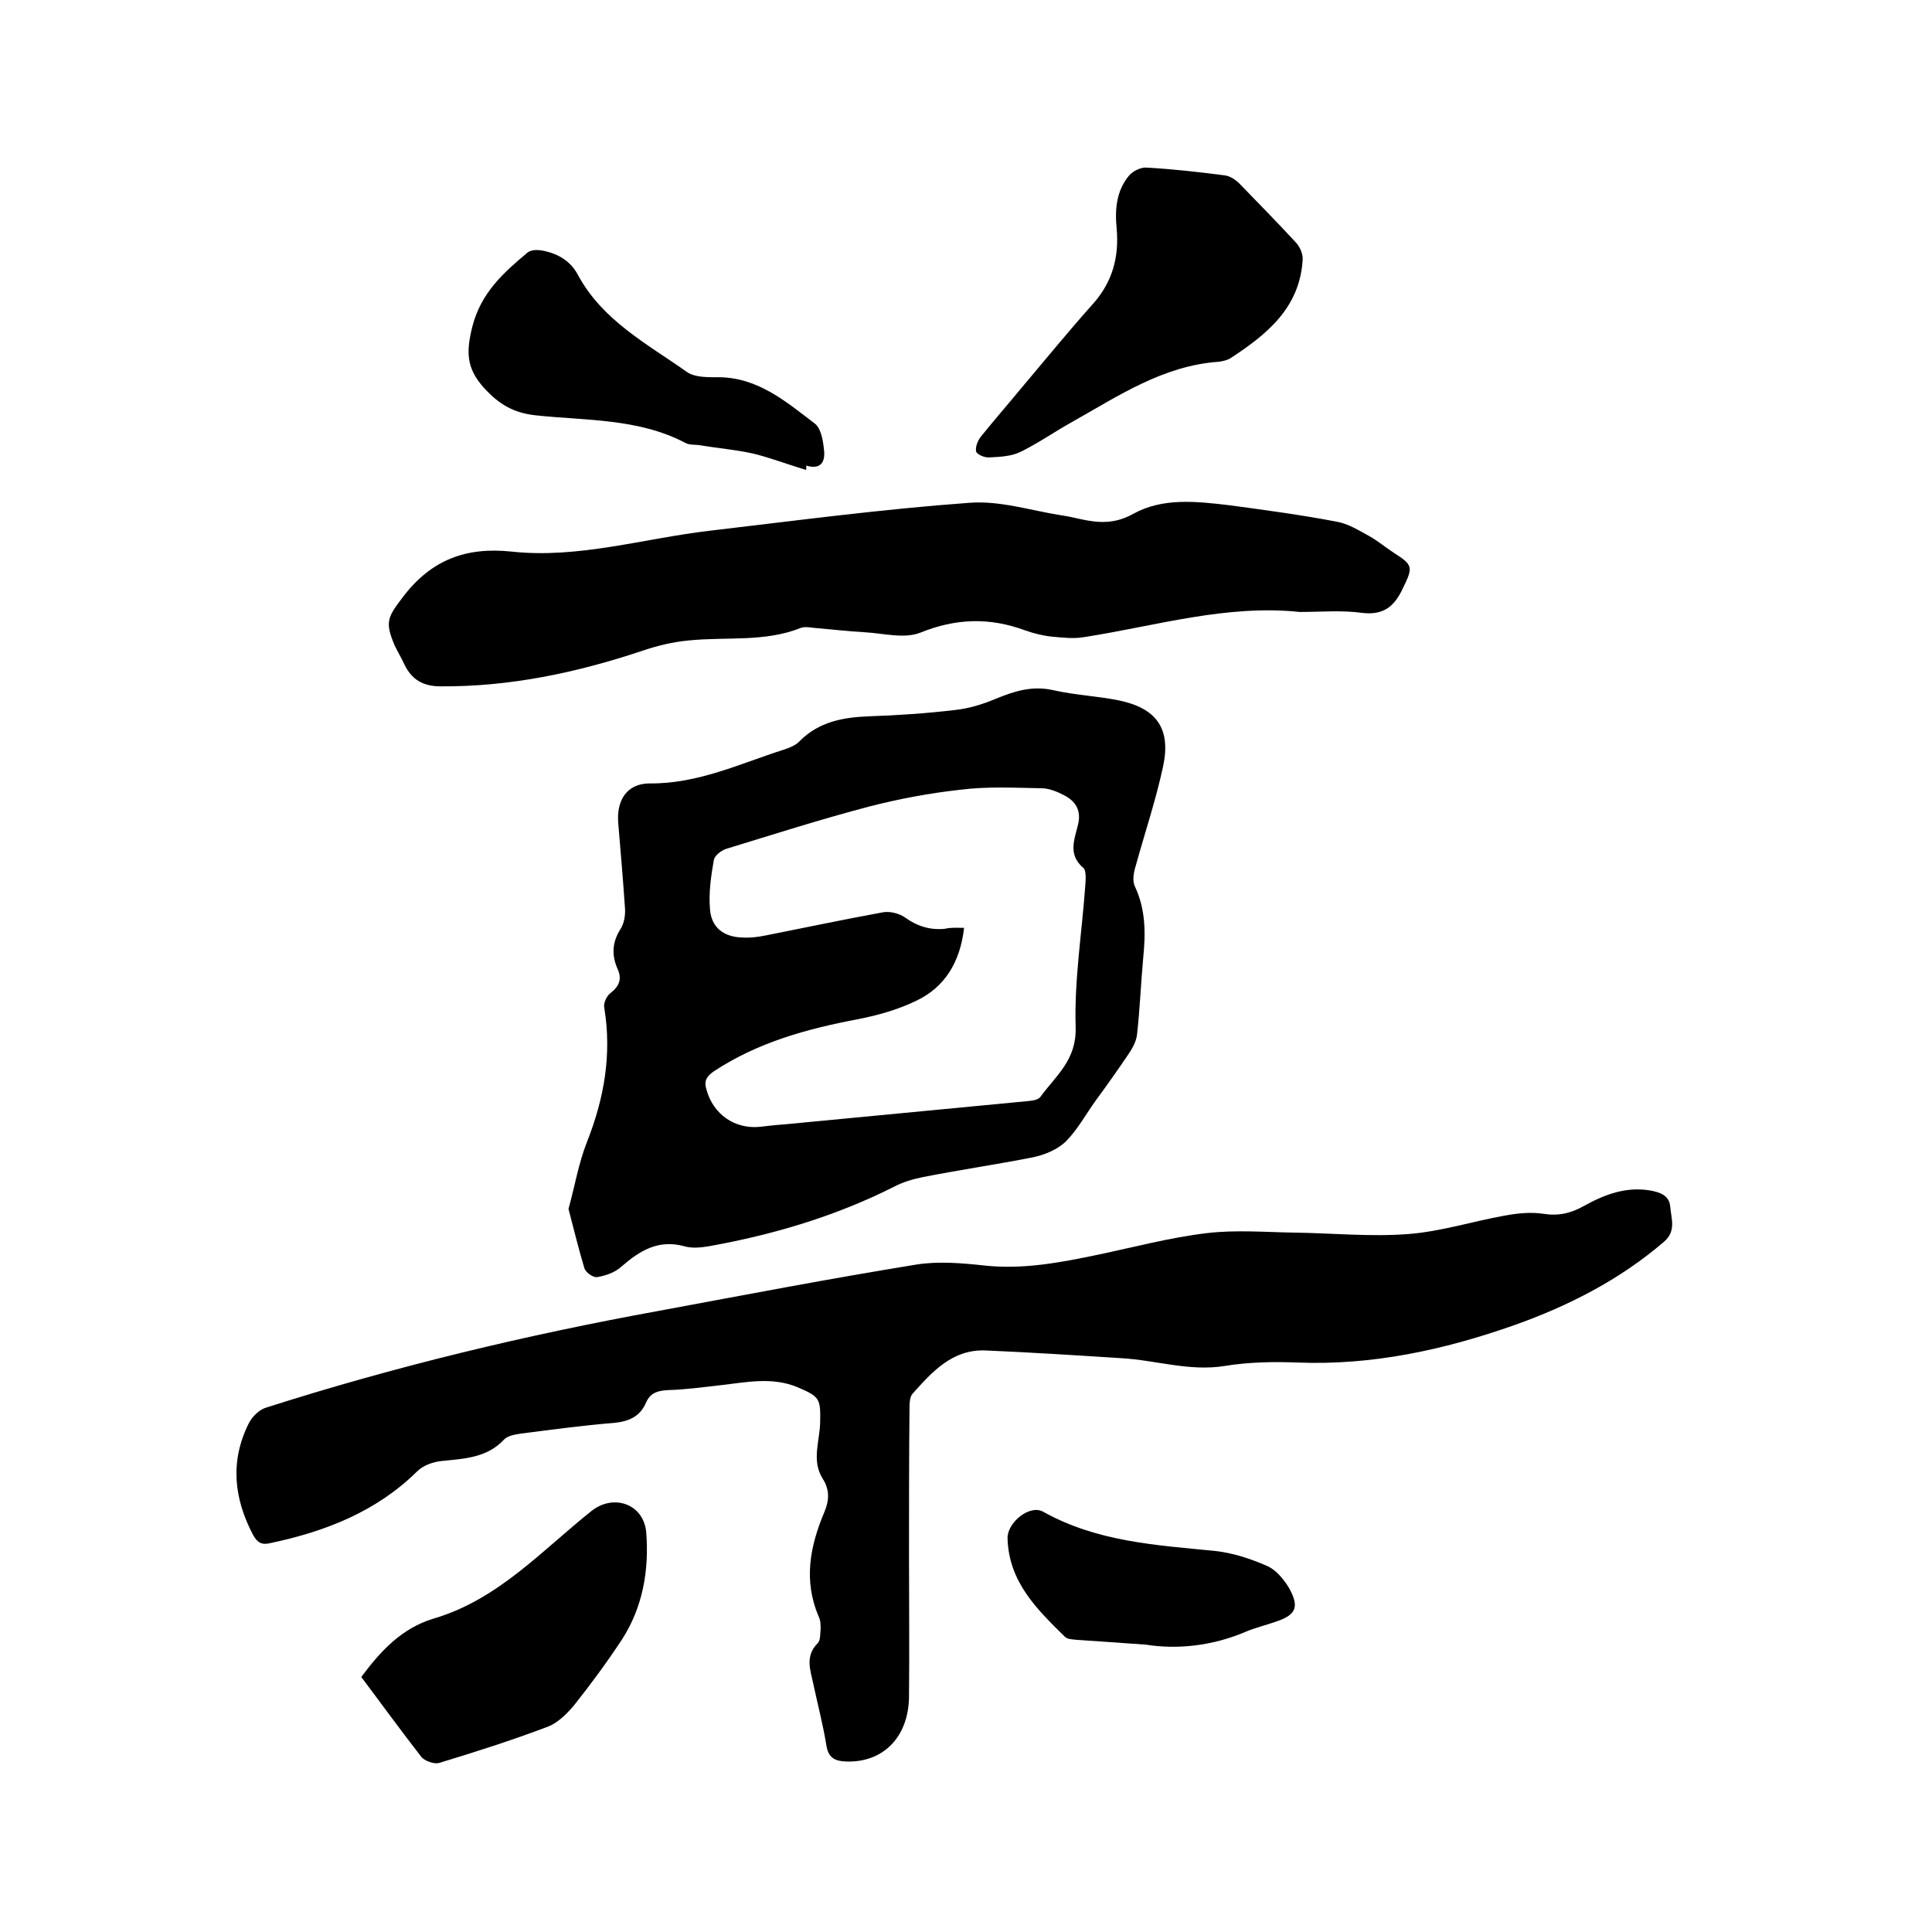
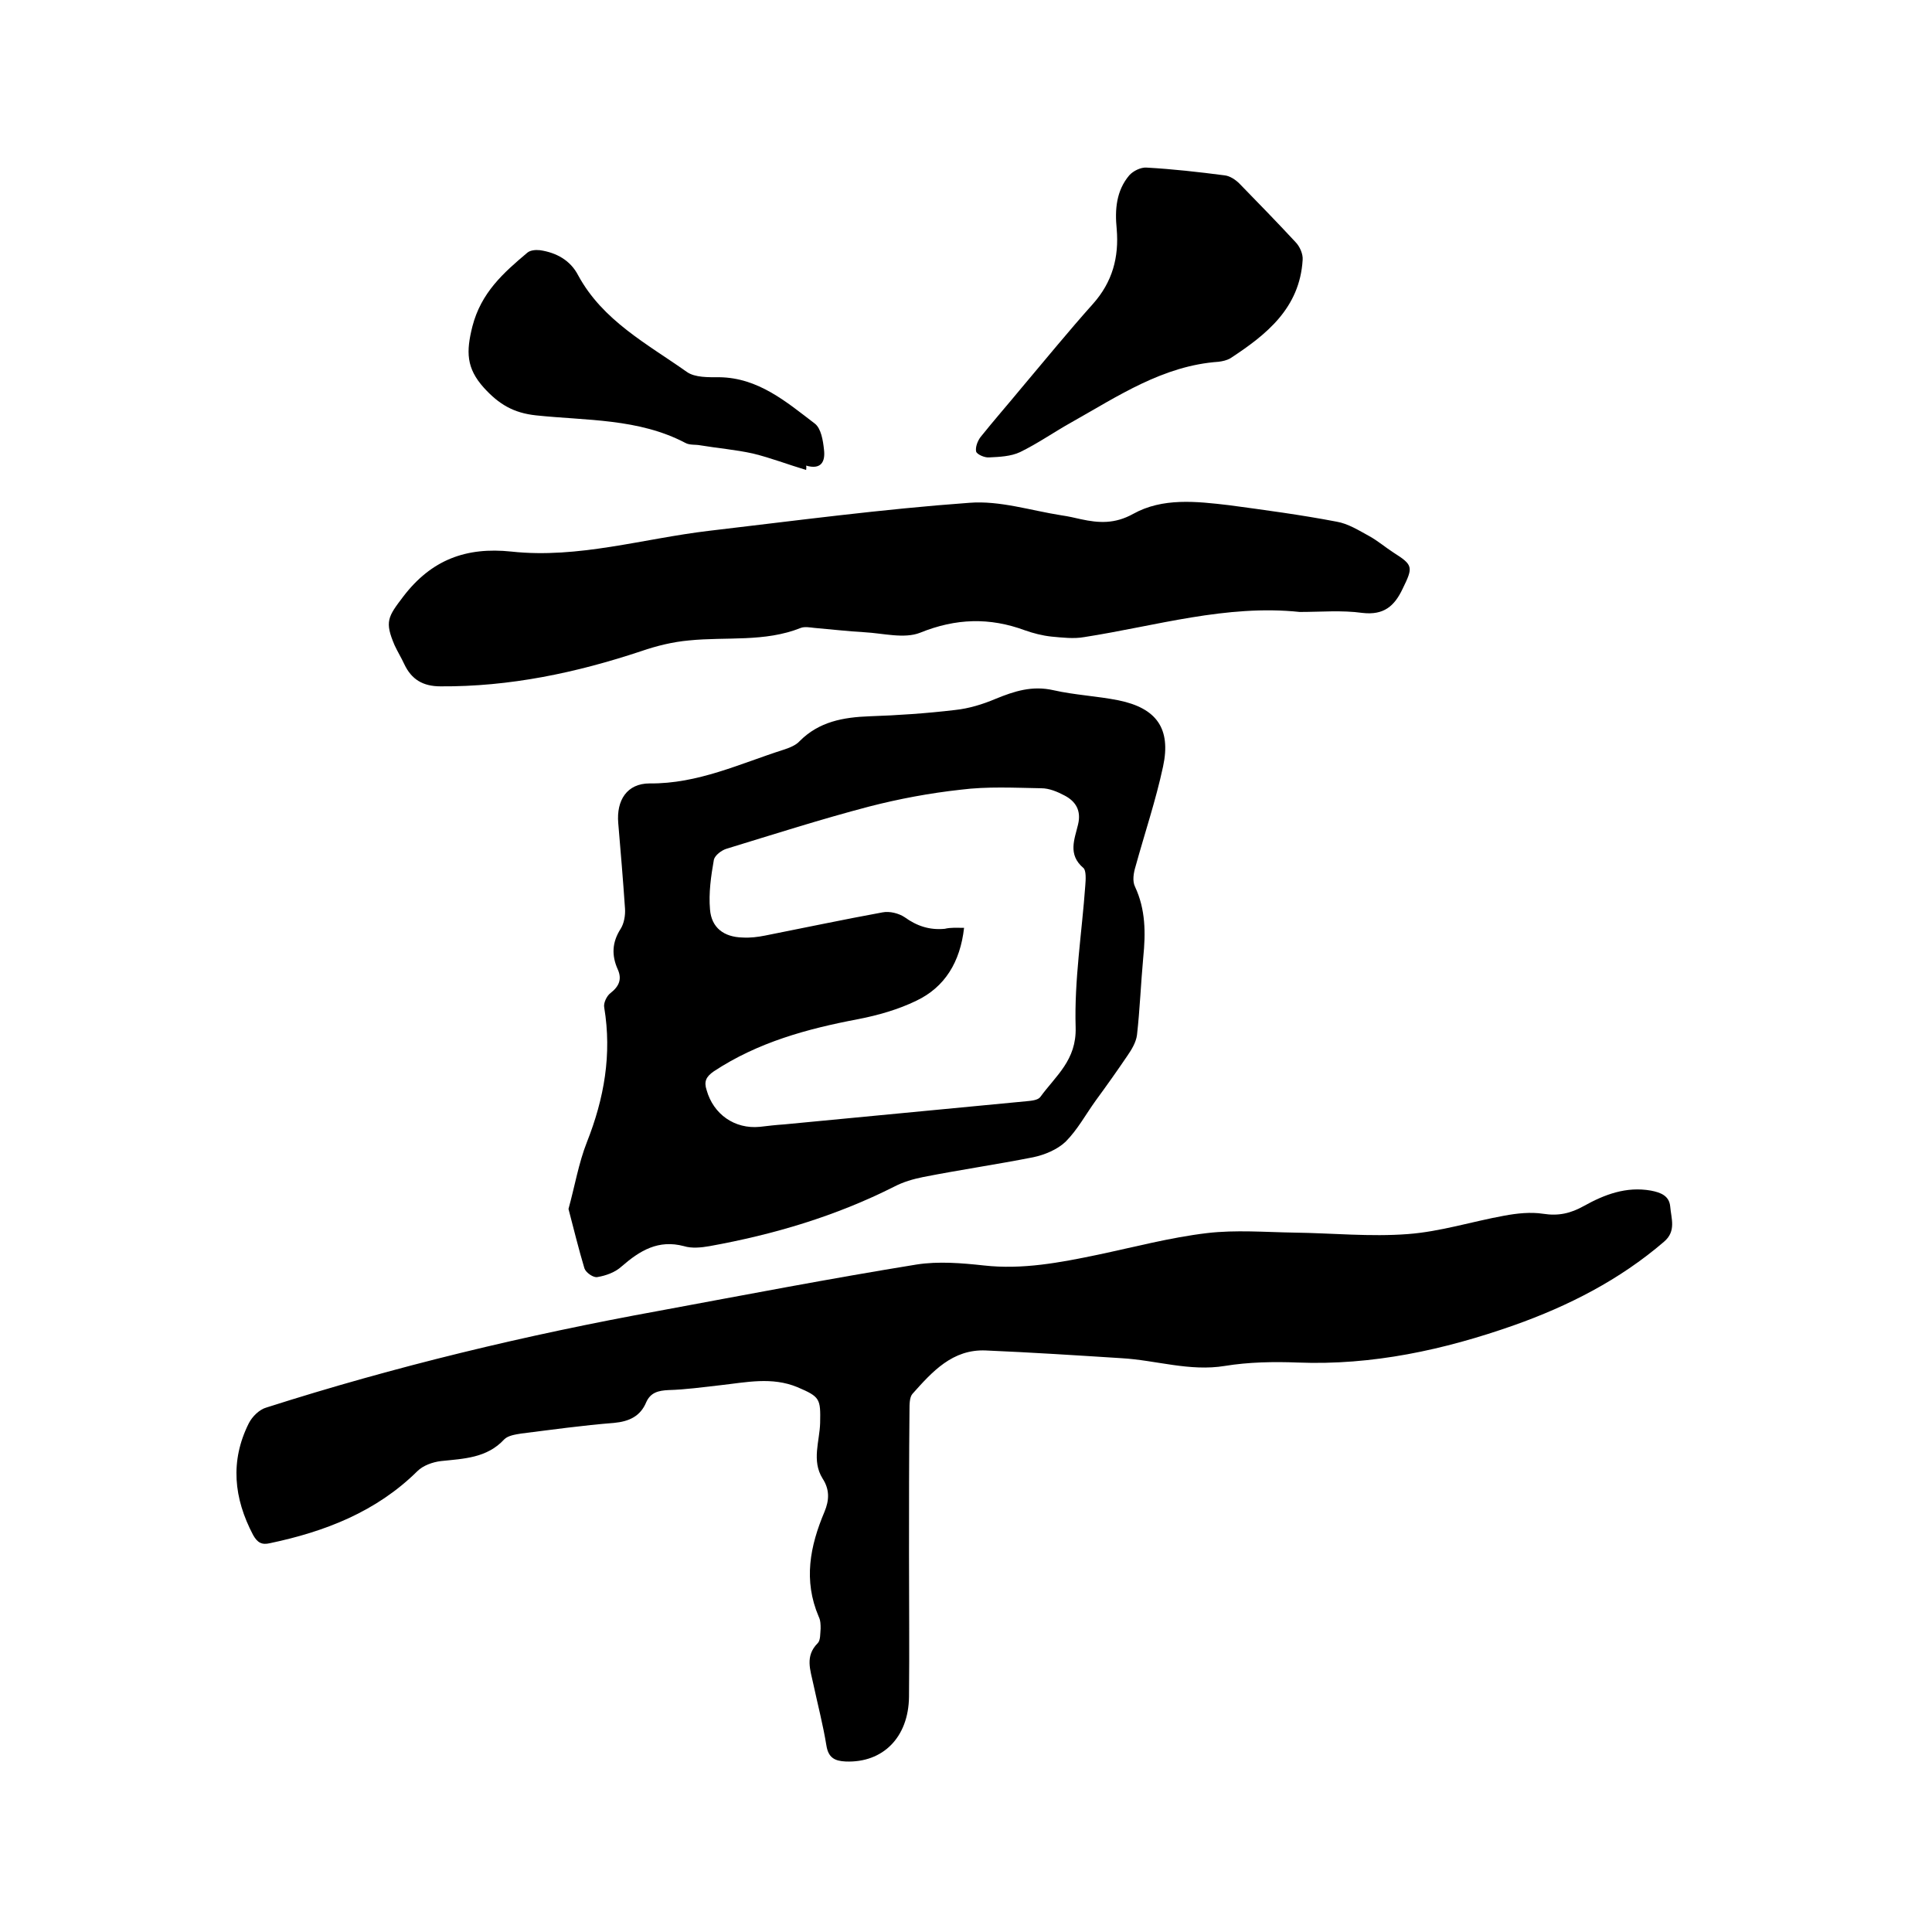
<svg xmlns="http://www.w3.org/2000/svg" enable-background="new 0 0 400 400" viewBox="0 0 400 400">
  <path d="m188.2 321.8c0 9.8.1 19.7 0 29.5-.1 8.4-5.4 13.7-13.1 13.4-2.3-.1-3.6-.8-4-3.3-.7-4.3-1.8-8.5-2.7-12.7-.6-2.9-1.8-5.8.9-8.5.6-.6.5-2 .6-3 0-.8 0-1.7-.4-2.5-3.2-7.5-1.8-14.6 1.2-21.7 1-2.4 1.1-4.6-.4-6.9-2.3-3.7-.6-7.7-.5-11.5.1-5 0-5.4-4.7-7.4-5.3-2.2-10.6-1-16-.4-3.6.4-7.1.9-10.7 1-2.1.1-3.7.5-4.6 2.5-1.2 2.9-3.5 4-6.7 4.3-6.4.5-12.8 1.4-19.2 2.2-1.2.2-2.7.4-3.5 1.2-3.6 3.9-8.4 4-13.1 4.5-1.7.2-3.7.9-4.9 2.1-8.5 8.4-19.1 12.5-30.5 14.9-1.7.4-2.6-.1-3.5-1.7-4-7.6-4.8-15.3-.9-23.1.7-1.4 2.2-2.9 3.7-3.3 26.6-8.5 53.7-15 81.2-20 17.8-3.3 35.5-6.7 53.4-9.6 4.5-.7 9.3-.3 13.9.2 8 .9 15.8-.6 23.5-2.2 7.6-1.6 15.1-3.6 22.7-4.5 5.9-.7 12-.2 18.1-.1 7.8.1 15.7.9 23.5.3 6.7-.5 13.3-2.6 19.9-3.8 2.7-.5 5.5-.8 8.1-.4 3.2.5 5.7-.1 8.4-1.6 4.3-2.4 8.8-4.1 13.9-3.2 2.1.4 3.8 1.1 4 3.3.2 2.5 1.3 5.1-1.3 7.3-9.2 7.9-19.8 13.3-31.1 17.3-14.5 5.1-29.3 8.3-44.7 7.7-5-.2-10.2-.1-15.1.7-7.3 1.2-14.3-1.2-21.4-1.6-9.4-.6-18.7-1.2-28.1-1.6-6.9-.3-11.1 4.4-15.2 9-.6.7-.6 2.2-.6 3.3-.1 10-.1 20-.1 29.9z" />
  <path d="m117.7 250.3c1.3-4.7 2.1-9.5 3.8-13.8 3.6-9.1 5.2-18.2 3.6-27.9-.2-.9.5-2.4 1.3-3 1.8-1.4 2.4-2.9 1.5-4.9-1.3-2.9-1.2-5.6.6-8.4.7-1.1 1-2.8.9-4.2-.4-5.9-.9-11.8-1.4-17.7-.4-4.7 1.8-8.2 6.5-8.2 10 .1 18.7-4.1 27.8-7 1.2-.4 2.5-.9 3.3-1.8 4-4 9-4.9 14.4-5.1 5.9-.2 11.8-.6 17.7-1.3 2.9-.3 5.8-1.2 8.4-2.3 3.9-1.6 7.6-2.8 12-1.8s9 1.2 13.5 2.1c7.8 1.6 10.9 5.8 9.2 13.7-1.5 7-3.8 13.8-5.7 20.7-.4 1.3-.7 3-.1 4.2 2.2 4.7 2.2 9.6 1.7 14.6-.5 5.4-.7 10.8-1.3 16.1-.2 1.5-1.1 3-2 4.3-2.1 3.1-4.3 6.2-6.5 9.2-2.1 2.9-3.8 6.1-6.3 8.6-1.7 1.6-4.3 2.7-6.7 3.2-7.6 1.5-15.2 2.6-22.8 4.1-2 .4-4.1 1-6 2-12.1 6.1-24.9 9.9-38.2 12.3-1.7.3-3.7.5-5.3 0-5.3-1.4-9.1.9-12.9 4.2-1.3 1.2-3.2 1.9-5 2.2-.8.2-2.4-.9-2.7-1.8-1.2-4-2.2-8.1-3.3-12.3zm81.9-58.2c-.8 7.1-4 12.3-9.9 15.1-3.7 1.8-7.9 3-12 3.8-10.6 2-20.8 4.8-29.9 10.8-1.6 1.1-2.1 2.1-1.5 3.9 1.4 5 5.8 8.1 11 7.6 1.7-.2 3.4-.4 5-.5 16.7-1.6 33.5-3.2 50.2-4.8 1-.1 2.4-.2 2.9-.9 3.2-4.4 7.5-7.6 7.3-14.4-.3-9.8 1.3-19.6 2-29.4.1-1.2.2-3.1-.4-3.6-3.3-2.8-1.8-6-1.1-9 .7-2.9-.5-4.8-2.8-6-1.5-.8-3.2-1.5-4.8-1.5-5.6-.1-11.2-.4-16.7.3-6.4.7-12.8 1.9-19 3.5-9.9 2.6-19.6 5.7-29.4 8.7-1.1.3-2.5 1.4-2.7 2.3-.6 3.4-1.1 6.9-.8 10.3.3 3.8 2.9 5.7 6.7 5.8 1.6.1 3.2-.1 4.7-.4 8.1-1.6 16.1-3.3 24.3-4.8 1.5-.3 3.4.2 4.6 1 2.5 1.8 5.1 2.7 8.3 2.4 1.2-.3 2.4-.2 4-.2z" />
  <path d="m269.1 126.7c-15.2-1.6-29.8 2.9-44.6 5.2-2.2.4-4.6.1-6.8-.1-1.9-.2-3.8-.7-5.5-1.3-7.3-2.7-14.3-2.5-21.7.5-3.3 1.3-7.7.1-11.5-.1-3.5-.2-6.9-.6-10.4-.9-.9-.1-2-.3-2.8 0-7.5 3-15.4 1.8-23.2 2.6-3.3.3-6.6 1.1-9.8 2.2-13.5 4.5-27.3 7.4-41.6 7.3-3.6 0-6-1.4-7.5-4.6-.6-1.3-1.4-2.6-2-3.9-2.1-4.9-1.4-5.9 1.8-10.1 5.8-7.6 13-10.3 22.4-9.3 13.8 1.5 27.3-2.7 40.9-4.3 17.9-2.1 35.9-4.5 53.9-5.8 6.3-.5 12.7 1.6 19.1 2.6 1.4.2 2.7.5 4 .8 3.7.8 7 1 10.8-1.1 6.1-3.4 13.1-2.6 19.9-1.8 7.4 1 14.9 2 22.2 3.4 2.4.4 4.6 1.8 6.8 3 1.8 1 3.3 2.3 5 3.4 4.1 2.6 4.1 3 1.9 7.5-1.7 3.6-3.9 5.5-8.3 5-4.3-.6-8.6-.2-13-.2z" />
  <path d="m231.2 47.4c-.4-4-.1-7.9 2.6-11.1.8-.9 2.4-1.7 3.6-1.6 5.4.3 10.7.9 16.1 1.6 1.1.1 2.3.9 3.1 1.7 3.9 4 7.8 8 11.6 12.1.9.9 1.6 2.5 1.5 3.7-.6 10-7.5 15.5-15 20.4-.7.4-1.6.6-2.4.7-11.5.8-20.8 7.1-30.4 12.5-3.6 2-7 4.4-10.7 6.2-1.9.9-4.3 1-6.4 1.1-.9.1-2.5-.6-2.7-1.2-.2-.9.3-2.2.9-3 2.8-3.5 5.7-6.8 8.5-10.2 4.9-5.8 9.7-11.7 14.8-17.4 4-4.5 5.4-9.6 4.9-15.5z" />
-   <path d="m74.8 347.2c4.1-5.5 8.4-10.1 15-12.1 13.3-3.9 22.4-14.1 32.7-22.3 4.6-3.6 10.8-1.4 11.3 4.5.6 7.8-.7 15.4-5 22.1-3.1 4.7-6.4 9.2-9.9 13.6-1.5 1.8-3.4 3.7-5.5 4.5-7.4 2.8-14.9 5.2-22.5 7.5-1 .3-3-.4-3.7-1.3-4.2-5.4-8.2-10.9-12.4-16.5z" />
  <path d="m166.9 97.3c-3.7-1.1-7.3-2.5-11-3.4-3.6-.8-7.3-1.1-10.9-1.7-1-.2-2.2 0-3.1-.5-9.7-5.1-20.5-4.6-30.9-5.7-4.7-.5-7.7-2.3-10.8-5.7-3.7-4.1-3.7-7.5-2.4-12.7 1.8-7 6.4-11.1 11.4-15.3.6-.5 1.7-.6 2.6-.5 3.4.5 6.3 2.1 7.9 5.2 5.1 9.4 14.3 14.2 22.5 20 1.7 1.2 4.5 1.1 6.7 1.1 8.1.1 13.9 5.1 19.8 9.6 1.3 1 1.7 3.5 1.9 5.4.3 2.5-.6 4.2-3.7 3.3.1.4 0 .7 0 .9z" />
-   <path d="m237.2 340.5c-5.8-.4-10.1-.7-14.4-1-.8-.1-1.8-.1-2.3-.6-5.8-5.7-11.7-11.4-11.9-20.5 0-3.2 4.6-7 7.4-5.4 11.1 6.2 23.3 6.9 35.5 8.1 3.7.4 7.4 1.6 10.8 3.1 1.9.8 3.5 2.8 4.6 4.6 2.2 4 1.4 5.6-2.9 7-2 .7-4.1 1.2-6 2-7.2 3.1-14.6 3.7-20.8 2.7z" />
</svg>